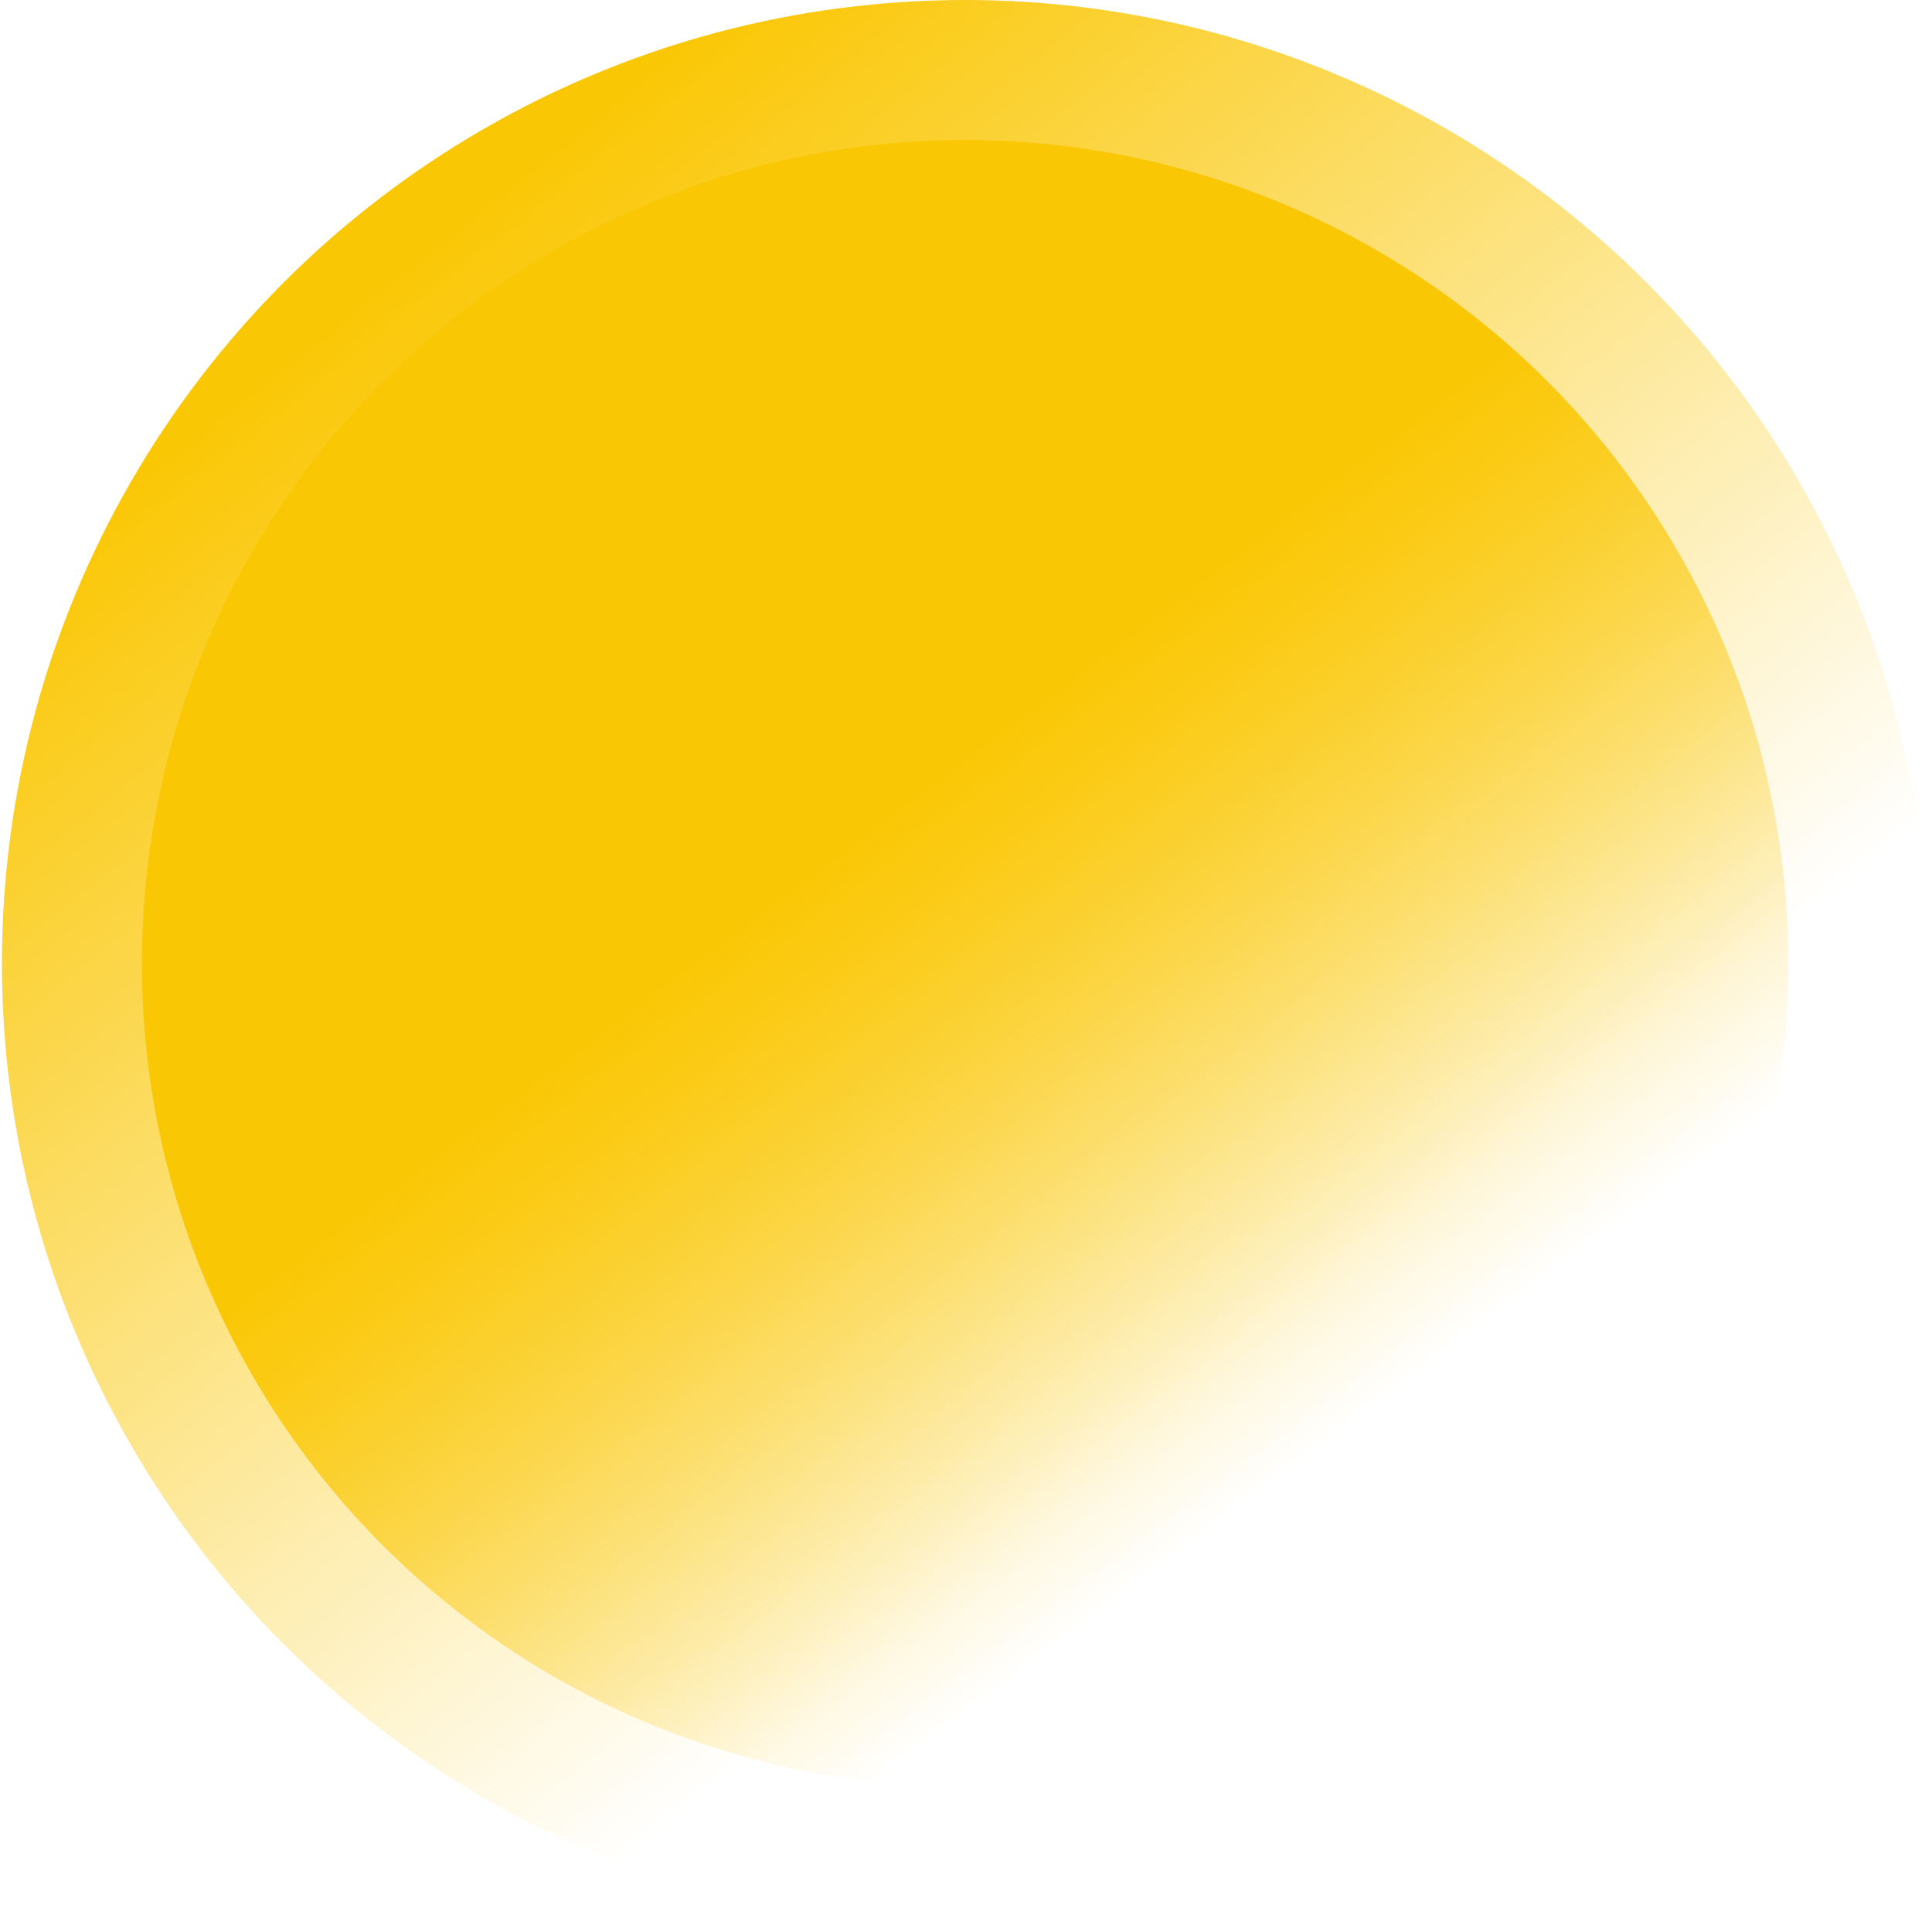
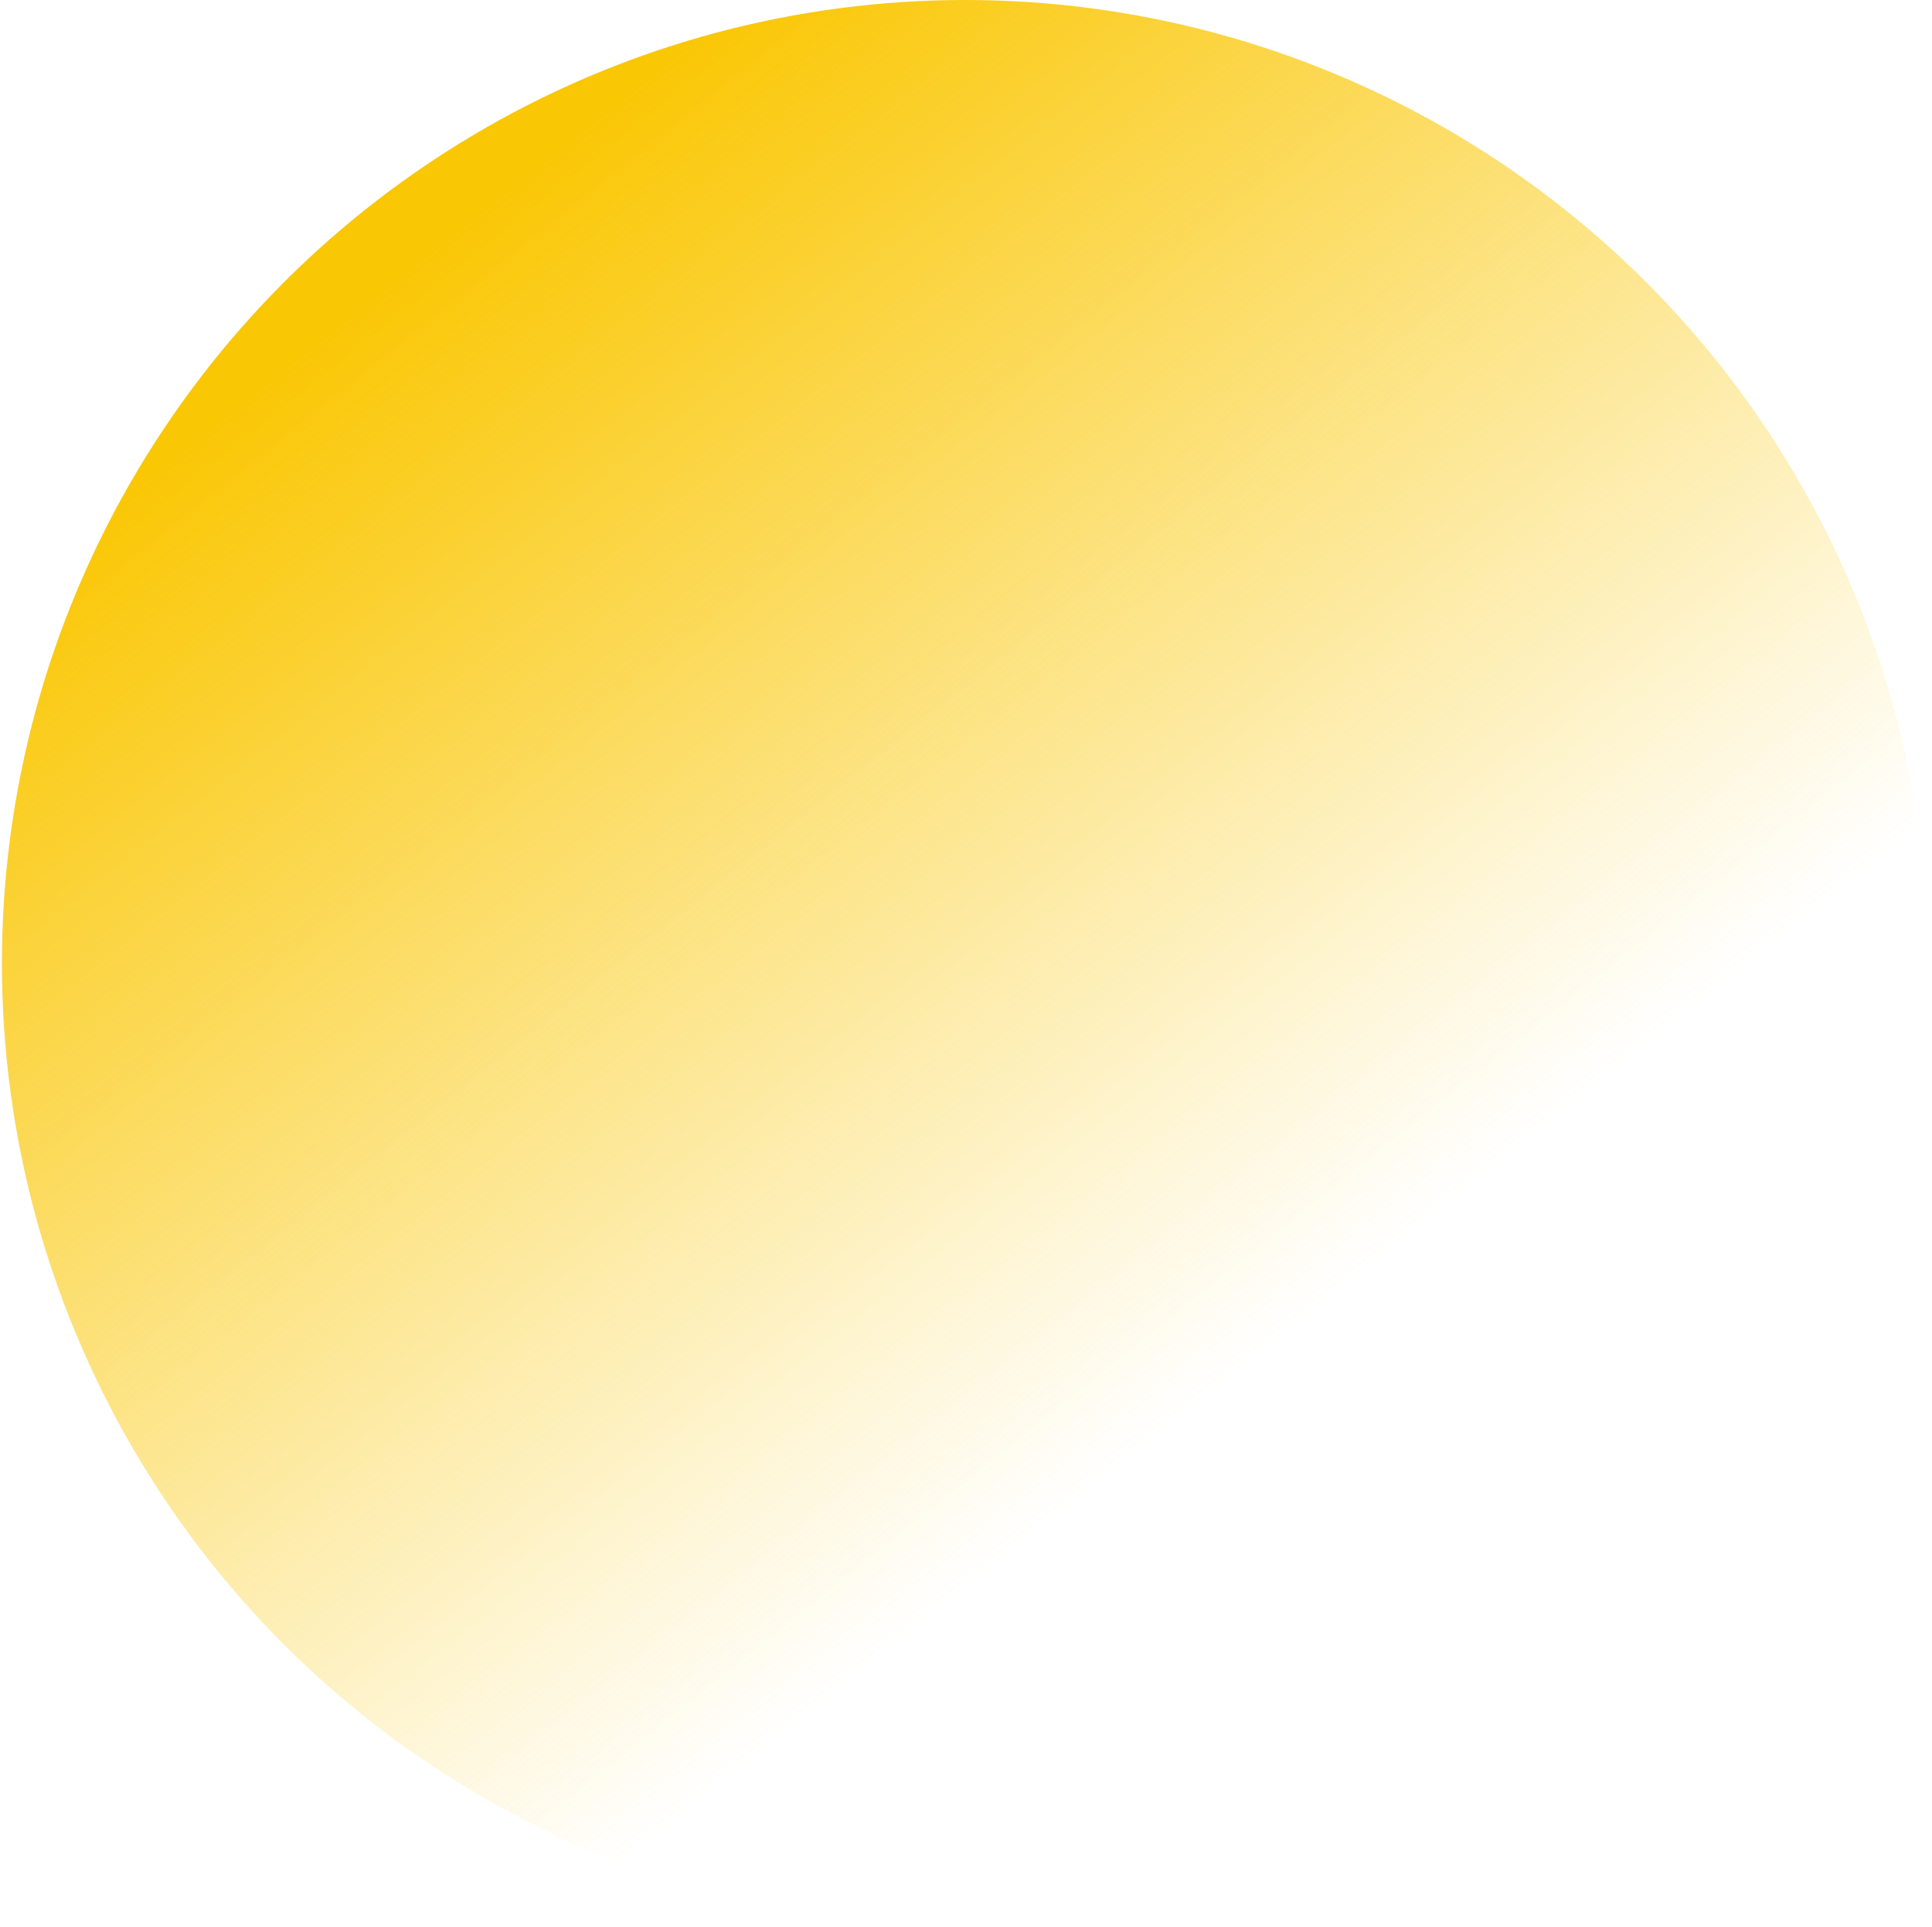
<svg xmlns="http://www.w3.org/2000/svg" width="341" height="340" viewBox="0 0 341 340" fill="none">
  <ellipse cx="170.339" cy="170" rx="170" ry="170" transform="rotate(-180 170.339 170)" fill="url(#paint0_linear_3456_165664)" />
-   <ellipse cx="170.339" cy="170" rx="145.299" ry="145.299" transform="rotate(-180 170.339 170)" fill="url(#paint1_linear_3456_165664)" />
  <defs>
    <linearGradient id="paint0_linear_3456_165664" x1="284.399" y1="281.153" x2="87.039" y2="34" gradientUnits="userSpaceOnUse">
      <stop stop-color="#FAC705" />
      <stop offset="0.773" stop-color="#FAC705" stop-opacity="0" />
    </linearGradient>
    <linearGradient id="paint1_linear_3456_165664" x1="198.25" y1="185.597" x2="99.143" y2="53.761" gradientUnits="userSpaceOnUse">
      <stop stop-color="#FAC705" />
      <stop offset="0.82" stop-color="#FAC705" stop-opacity="0" />
    </linearGradient>
  </defs>
</svg>